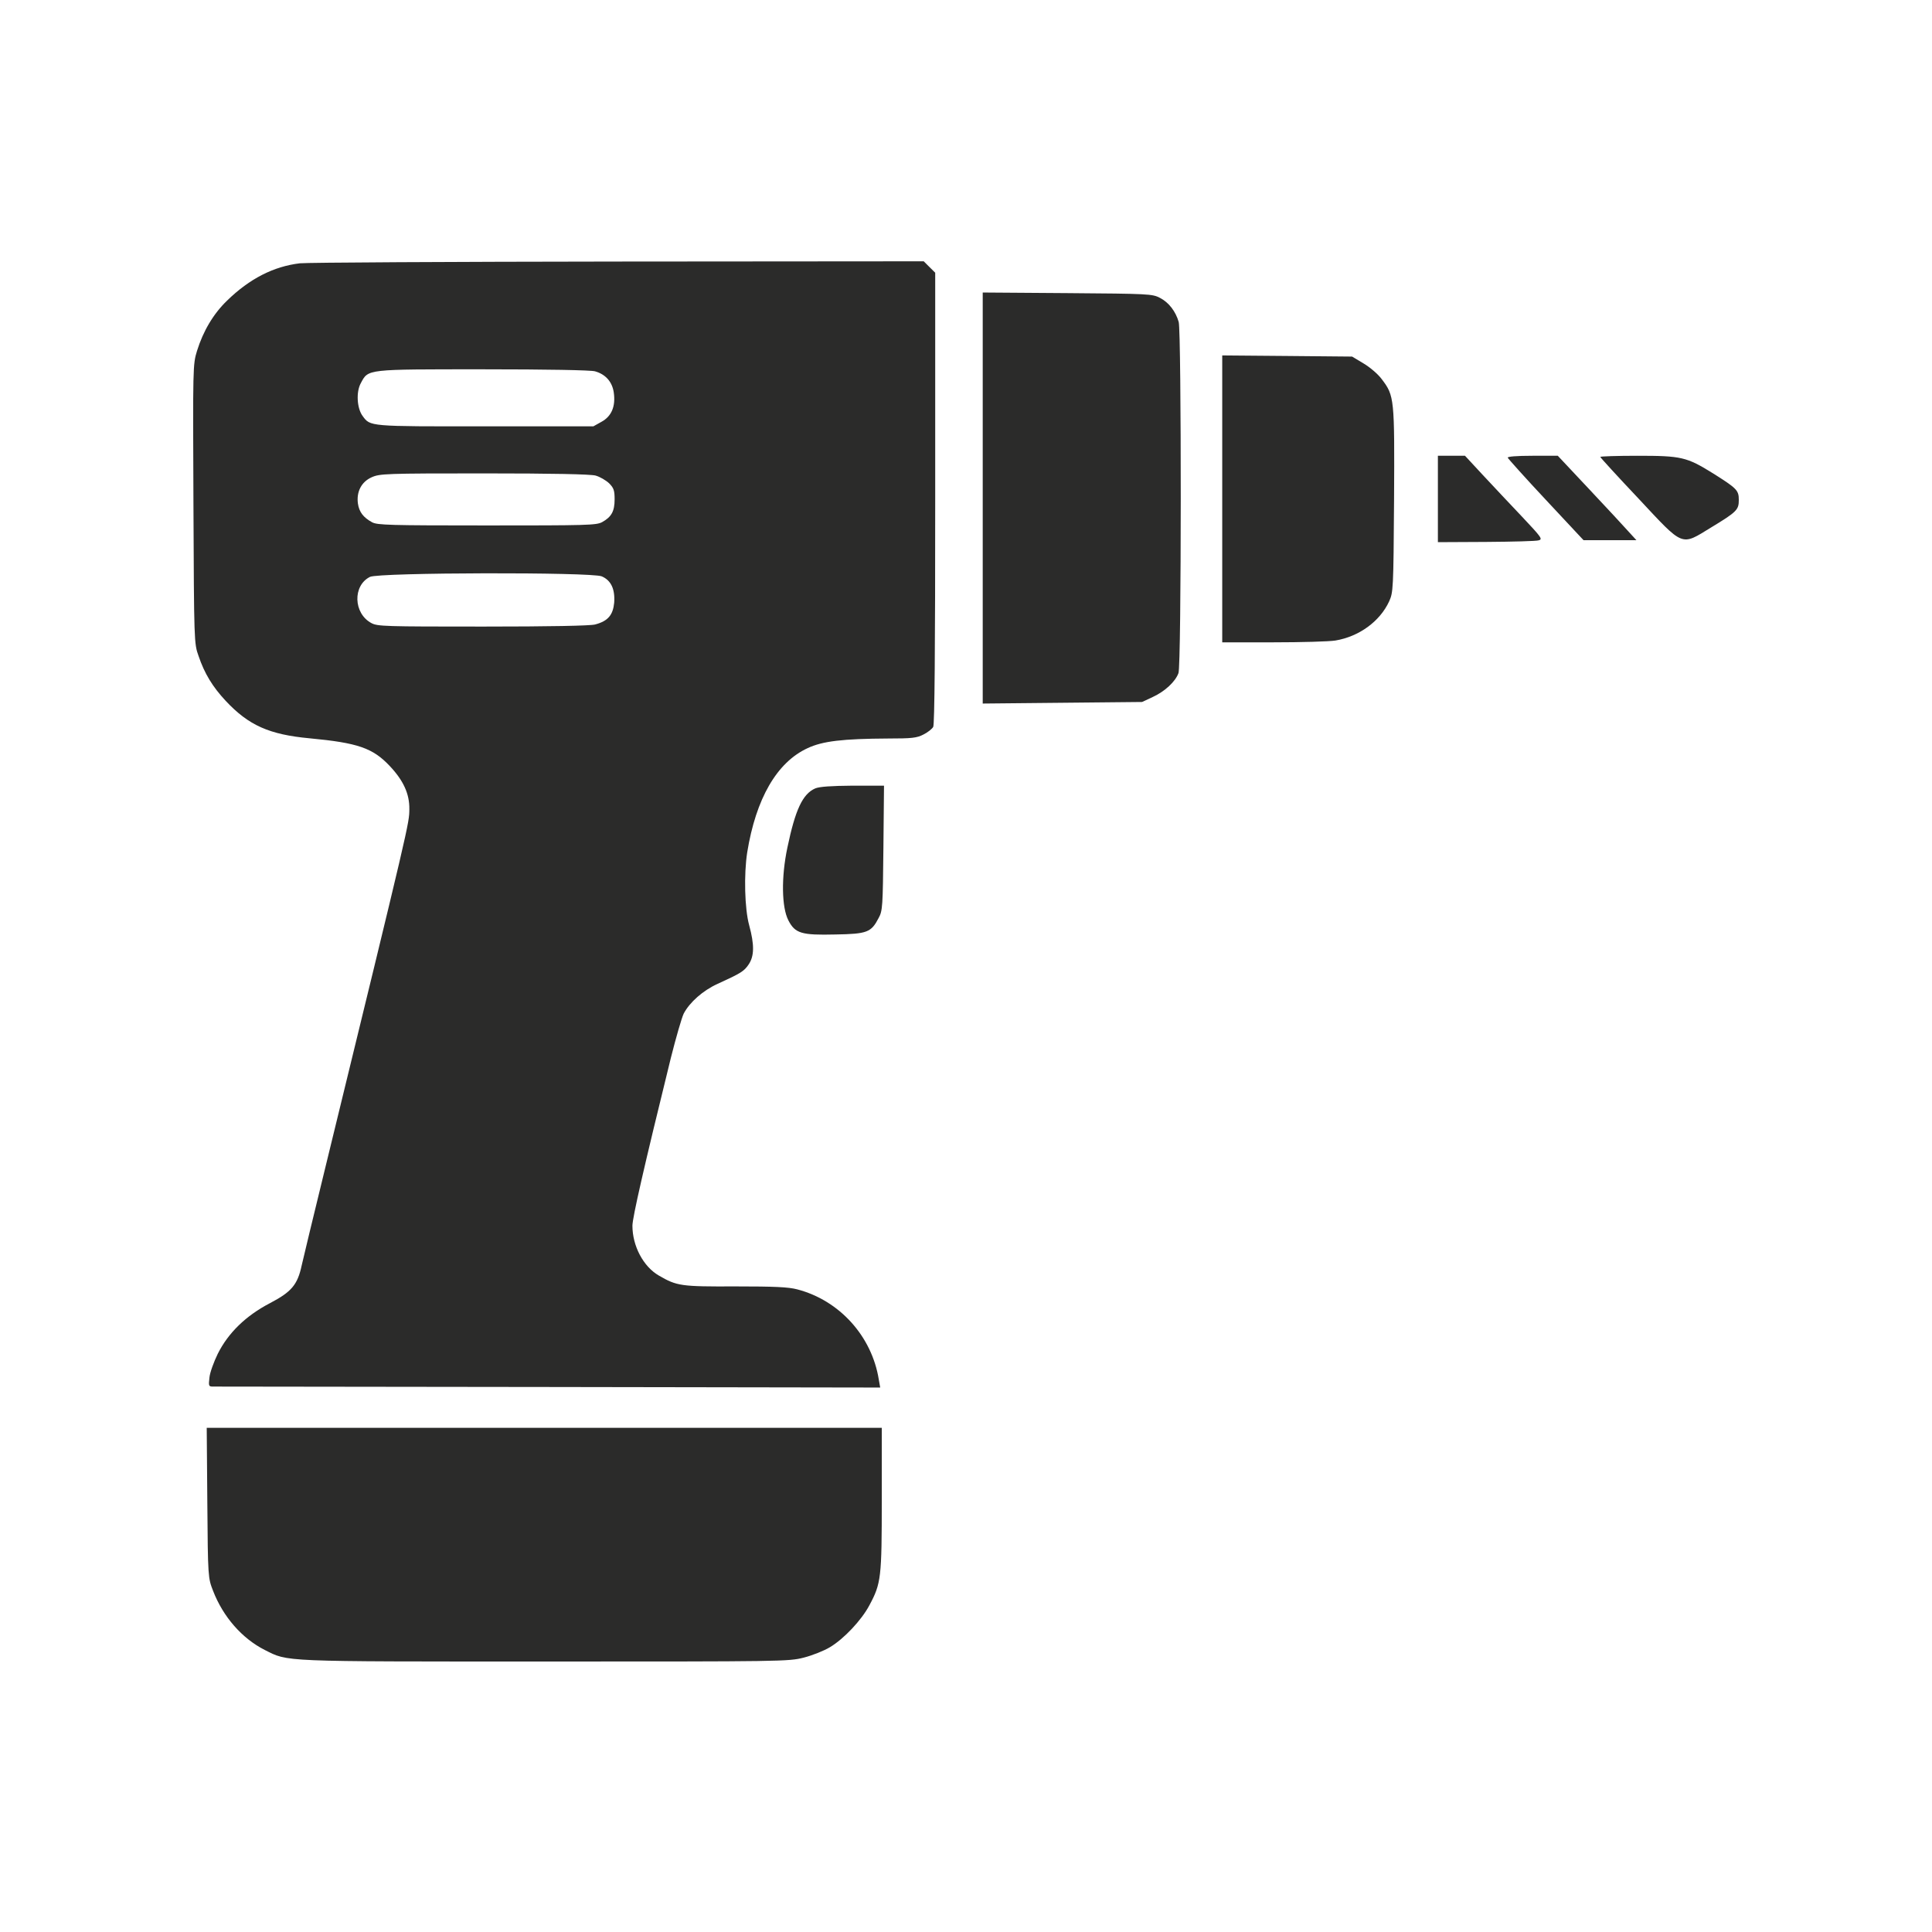
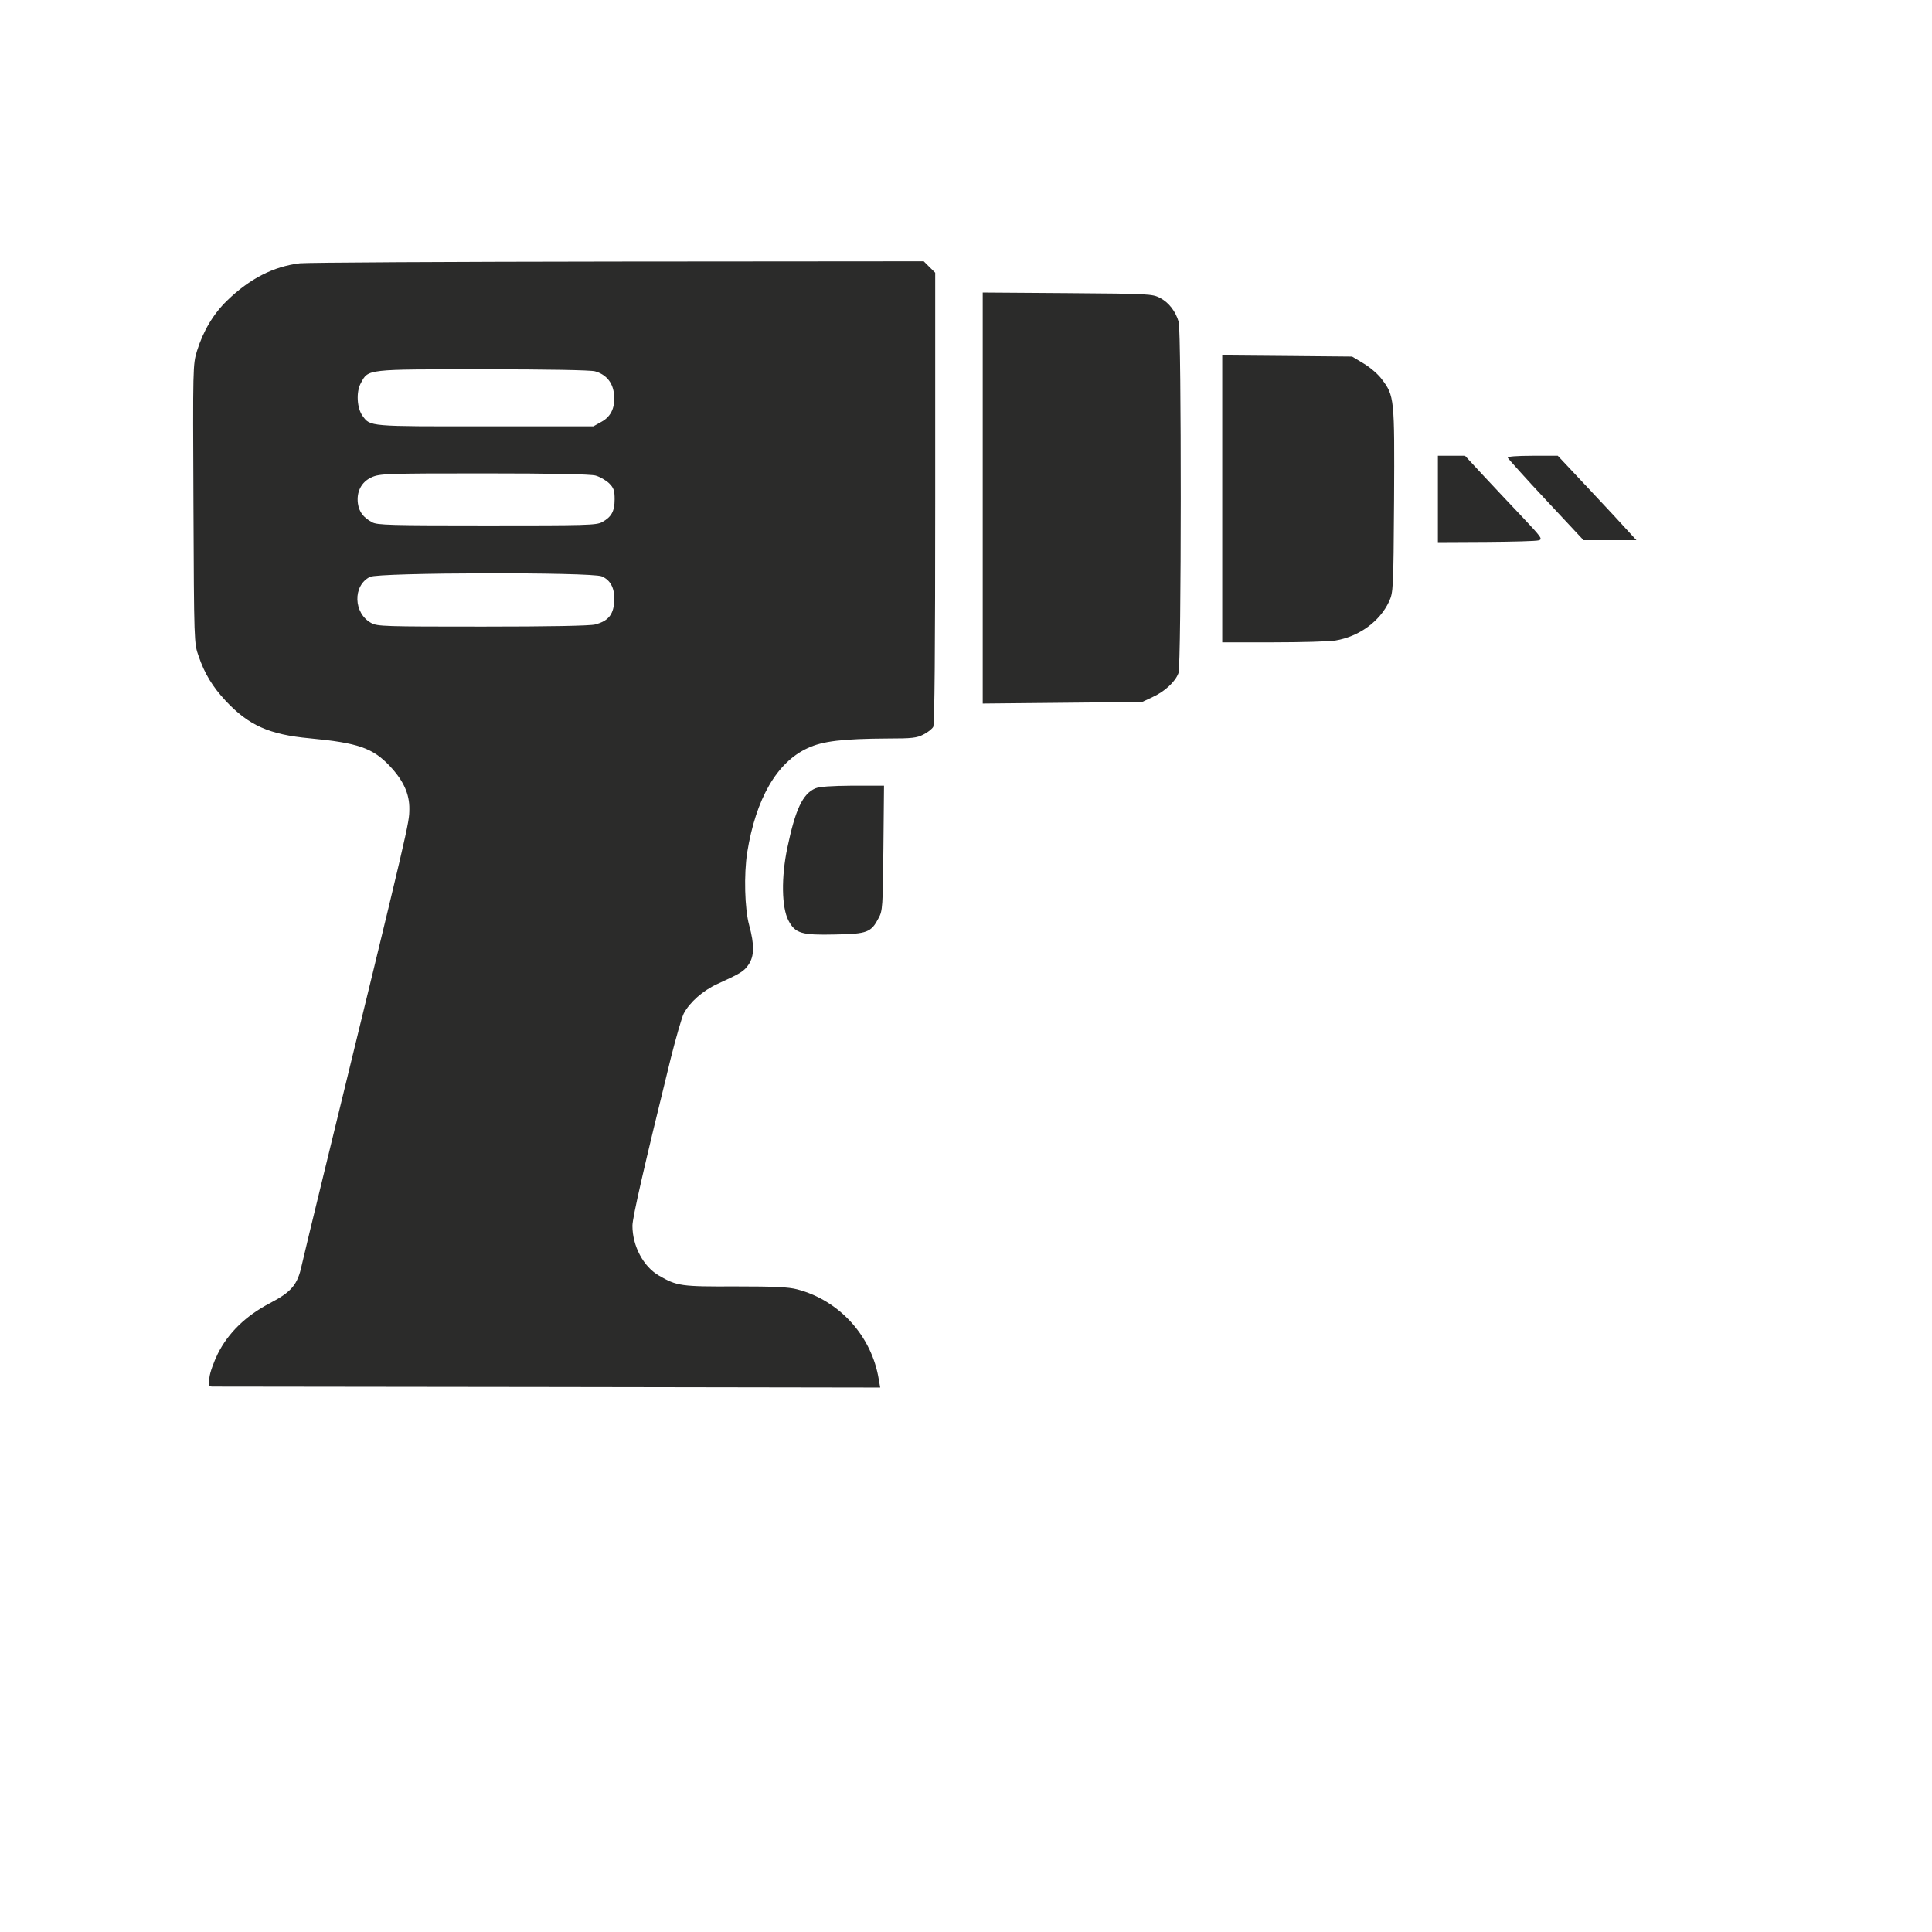
<svg xmlns="http://www.w3.org/2000/svg" width="32" height="32" viewBox="0 0 32 32" fill="none">
  <path d="M4.967 4.361C4.531 4.413 4.135 4.615 3.761 4.979C3.535 5.197 3.365 5.483 3.263 5.812C3.194 6.036 3.194 6.075 3.204 8.349C3.214 10.635 3.214 10.658 3.289 10.866C3.387 11.156 3.522 11.377 3.738 11.608C4.118 12.014 4.459 12.167 5.131 12.229C5.928 12.304 6.174 12.389 6.456 12.688C6.682 12.928 6.784 13.15 6.78 13.403C6.777 13.641 6.797 13.566 5.384 19.356C5.194 20.133 5.02 20.855 4.997 20.959C4.928 21.281 4.827 21.398 4.472 21.584C4.073 21.792 3.781 22.075 3.607 22.423C3.542 22.556 3.476 22.735 3.469 22.817C3.453 22.956 3.456 22.966 3.528 22.966C3.571 22.966 6.075 22.969 9.091 22.973L14.579 22.982L14.556 22.852C14.441 22.13 13.903 21.538 13.205 21.356C13.058 21.317 12.828 21.307 12.179 21.307C11.281 21.311 11.212 21.301 10.914 21.128C10.655 20.979 10.475 20.637 10.475 20.302C10.475 20.169 10.665 19.336 11.111 17.524C11.196 17.186 11.291 16.858 11.324 16.789C11.422 16.601 11.645 16.405 11.881 16.298C12.274 16.119 12.323 16.087 12.399 15.976C12.494 15.836 12.497 15.651 12.409 15.326C12.333 15.052 12.32 14.48 12.376 14.119C12.52 13.228 12.867 12.626 13.376 12.392C13.625 12.275 13.956 12.236 14.713 12.232C15.1 12.232 15.185 12.223 15.293 12.167C15.365 12.132 15.438 12.073 15.457 12.04C15.48 11.998 15.49 10.752 15.49 8.248V4.517L15.395 4.423L15.3 4.328L10.239 4.332C7.455 4.335 5.085 4.348 4.967 4.361ZM9.855 6.15C10.029 6.199 10.14 6.322 10.166 6.501C10.199 6.729 10.13 6.895 9.963 6.986L9.829 7.061H8.036C6.105 7.064 6.134 7.064 6.007 6.891C5.912 6.765 5.895 6.491 5.977 6.345C6.102 6.111 6.059 6.117 8 6.117C9.065 6.117 9.783 6.13 9.855 6.15ZM9.865 7.877C9.937 7.897 10.035 7.955 10.088 8.004C10.166 8.082 10.18 8.124 10.18 8.271C10.18 8.469 10.127 8.563 9.973 8.648C9.878 8.7 9.717 8.703 8.065 8.703C6.452 8.703 6.252 8.697 6.164 8.651C6.016 8.57 5.948 8.479 5.928 8.339C5.902 8.144 5.987 7.981 6.154 7.906C6.289 7.845 6.38 7.841 8.016 7.841C9.157 7.841 9.78 7.854 9.865 7.877ZM9.966 9.546C10.12 9.611 10.189 9.757 10.173 9.982C10.153 10.186 10.071 10.287 9.858 10.343C9.783 10.365 9.101 10.378 8 10.378C6.377 10.378 6.252 10.375 6.151 10.32C5.853 10.16 5.839 9.699 6.128 9.555C6.275 9.481 9.793 9.474 9.966 9.546Z" fill="#2B2B2A" />
  <path d="M16.277 8.248V11.653L17.598 11.64L18.916 11.627L19.096 11.543C19.293 11.452 19.467 11.292 19.519 11.149C19.569 11.026 19.569 5.499 19.523 5.333C19.473 5.158 19.359 5.008 19.211 4.933C19.087 4.868 19.024 4.865 17.68 4.855L16.277 4.845V8.248Z" fill="#2B2B2A" />
  <path d="M20.244 8.261V10.639H21.09C21.552 10.639 22.018 10.626 22.119 10.609C22.509 10.544 22.854 10.294 23.008 9.962C23.076 9.812 23.08 9.767 23.09 8.287C23.099 6.592 23.096 6.557 22.886 6.28C22.827 6.199 22.69 6.082 22.585 6.02L22.395 5.906L21.319 5.896L20.244 5.887V8.261Z" fill="#2B2B2A" />
  <path d="M23.816 8.264V8.98L24.613 8.976C25.049 8.973 25.442 8.963 25.485 8.95C25.554 8.931 25.537 8.905 25.206 8.554C25.01 8.349 24.718 8.036 24.557 7.864L24.265 7.549H24.039H23.816V8.264Z" fill="#2B2B2A" />
  <path d="M24.973 7.581C24.979 7.597 25.261 7.913 25.605 8.28L26.228 8.947H26.664H27.104L26.976 8.807C26.907 8.729 26.615 8.414 26.327 8.108L25.802 7.549H25.383C25.117 7.549 24.966 7.562 24.973 7.581Z" fill="#2B2B2A" />
-   <path d="M26.506 7.568C26.506 7.578 26.791 7.89 27.139 8.258C27.896 9.068 27.837 9.045 28.342 8.736C28.771 8.476 28.8 8.443 28.8 8.28C28.8 8.121 28.768 8.089 28.374 7.841C27.935 7.568 27.847 7.549 27.122 7.549C26.785 7.549 26.506 7.558 26.506 7.568Z" fill="#2B2B2A" />
  <path d="M13.504 13.058C13.294 13.149 13.173 13.41 13.042 14.037C12.937 14.532 12.947 15.03 13.058 15.244C13.17 15.462 13.278 15.491 13.835 15.478C14.366 15.469 14.429 15.443 14.553 15.205C14.619 15.085 14.622 15.017 14.632 14.044L14.642 13.013H14.124C13.766 13.016 13.576 13.029 13.504 13.058Z" fill="#2B2B2A" />
-   <path d="M3.434 24.892C3.443 26.134 3.447 26.138 3.529 26.349C3.696 26.782 4.011 27.139 4.384 27.328C4.781 27.526 4.604 27.52 9.019 27.52C12.96 27.52 13.061 27.52 13.314 27.455C13.455 27.419 13.651 27.341 13.746 27.283C13.976 27.146 14.268 26.837 14.399 26.59C14.595 26.225 14.605 26.134 14.605 24.83V23.649H9.013H3.424L3.434 24.892Z" fill="#2B2B2A" />
</svg>